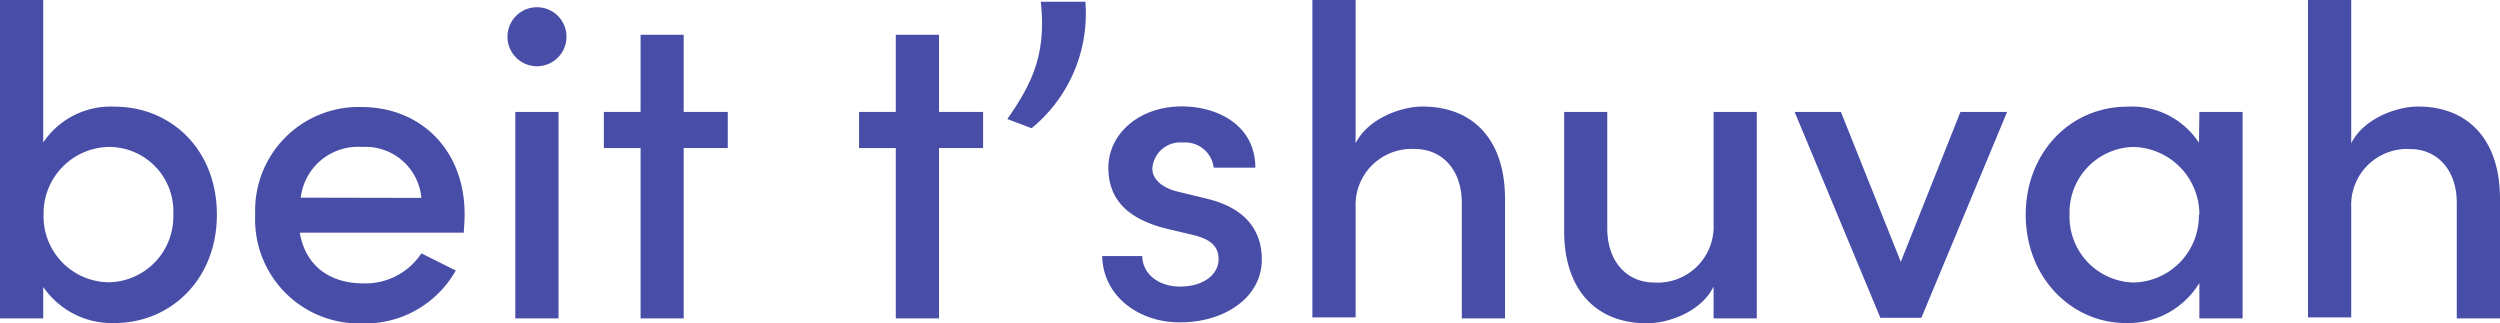
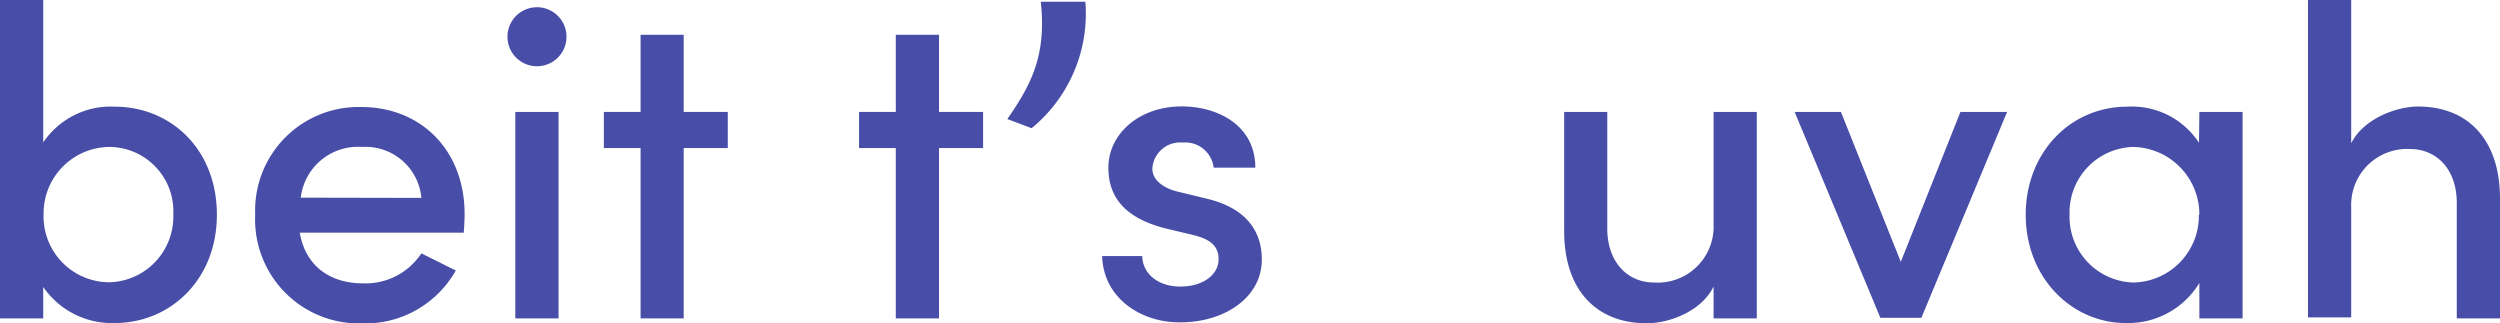
<svg xmlns="http://www.w3.org/2000/svg" id="Layer_1" data-name="Layer 1" viewBox="0 0 204.15 26.38">
  <defs>
    <style>.cls-1{fill:#484da8;}</style>
  </defs>
  <path class="cls-1" d="M17.71,17.53c0,5.33-3.82,8.85-8.35,8.85a6.8,6.8,0,0,1-5.83-2.95V26H0V0H3.53V11.63A6.65,6.65,0,0,1,9.36,8.71C13.93,8.71,17.71,12.17,17.71,17.53Zm-3.56,0A5.25,5.25,0,0,0,8.93,12a5.42,5.42,0,0,0-5.37,5.47,5.38,5.38,0,0,0,5.37,5.58A5.36,5.36,0,0,0,14.15,17.49Z" />
  <path class="cls-1" d="M37.87,19H24.48c.47,2.74,2.48,4.14,5.18,4.14a5.47,5.47,0,0,0,4.75-2.45l2.81,1.4a8.5,8.5,0,0,1-7.7,4.32,8.49,8.49,0,0,1-8.68-8.89,8.45,8.45,0,0,1,8.68-8.78c4.79,0,8.42,3.46,8.42,8.75C37.94,17.93,37.91,18.43,37.87,19Zm-3.46-2.84A4.58,4.58,0,0,0,29.56,12a4.7,4.7,0,0,0-5,4.14Z" />
  <path class="cls-1" d="M41.44,3a2.41,2.41,0,0,1,4.82,0,2.41,2.41,0,0,1-4.82,0ZM42.08,26V9.14h3.53V26Z" />
  <path class="cls-1" d="M59.43,9.14v2.95h-3.6V26H52.31V12.09h-3V9.14h3V2.84h3.52v6.3Z" />
  <path class="cls-1" d="M80.28,9.14v2.95h-3.6V26H73.15V12.09h-3V9.14h3V2.84h3.53v6.3Z" />
  <path class="cls-1" d="M82.26,9.72c2-2.88,3.2-5.26,2.73-9.58h3.64a12.08,12.08,0,0,1-4.39,10.33Z" />
  <path class="cls-1" d="M90,20.91h3.28c0,1.34,1.19,2.49,3.1,2.49s3.13-1,3.13-2.23-.9-1.7-2.16-2l-2.27-.54c-3.13-.83-4.57-2.45-4.57-4.94,0-2.73,2.48-5,6-5,2.88,0,6,1.51,6,5H99.11a2.34,2.34,0,0,0-2.52-2.05,2.28,2.28,0,0,0-2.49,2.12c0,1,1,1.62,2,1.87l2.55.62c3.6.9,4.39,3.13,4.39,4.93,0,3.2-3.16,5.14-6.62,5.14C93.31,26.38,90.11,24.44,90,20.91Z" />
-   <path class="cls-1" d="M122.9,16.34V26h-3.53V16.56c0-2.74-1.65-4.39-3.81-4.39a4.57,4.57,0,0,0-4.86,4.75v9h-3.53V0h3.53V11.7c1-2,3.67-3,5.47-3C120.42,8.71,122.94,11.55,122.9,16.34Z" />
  <path class="cls-1" d="M139.93,9.14h3.53V26h-3.53V23.4c-1,2.05-3.67,3-5.44,3-4.24,0-6.8-2.84-6.76-7.63V9.14h3.52v9.51c0,2.77,1.66,4.42,3.82,4.42a4.57,4.57,0,0,0,4.86-4.78Z" />
  <path class="cls-1" d="M160.09,9.14h3.81l-7,16.81h-3.35l-7-16.81h3.78l4.89,12.24Z" />
  <path class="cls-1" d="M179.6,9.14h3.53V26H179.6V23.11a6.81,6.81,0,0,1-6,3.27c-4.4,0-8.18-3.67-8.18-8.85,0-5,3.57-8.82,8.32-8.82a6.55,6.55,0,0,1,5.83,2.95Zm0,8.39A5.51,5.51,0,0,0,174.17,12,5.35,5.35,0,0,0,169,17.53a5.37,5.37,0,0,0,5.22,5.54A5.45,5.45,0,0,0,179.56,17.53Z" />
  <path class="cls-1" d="M204.15,16.34V26h-3.53V16.56c0-2.74-1.65-4.39-3.81-4.39A4.57,4.57,0,0,0,192,16.92v9h-3.53V0H192V11.7c1-2,3.67-3,5.47-3C201.67,8.71,204.19,11.55,204.15,16.34Z" />
</svg>